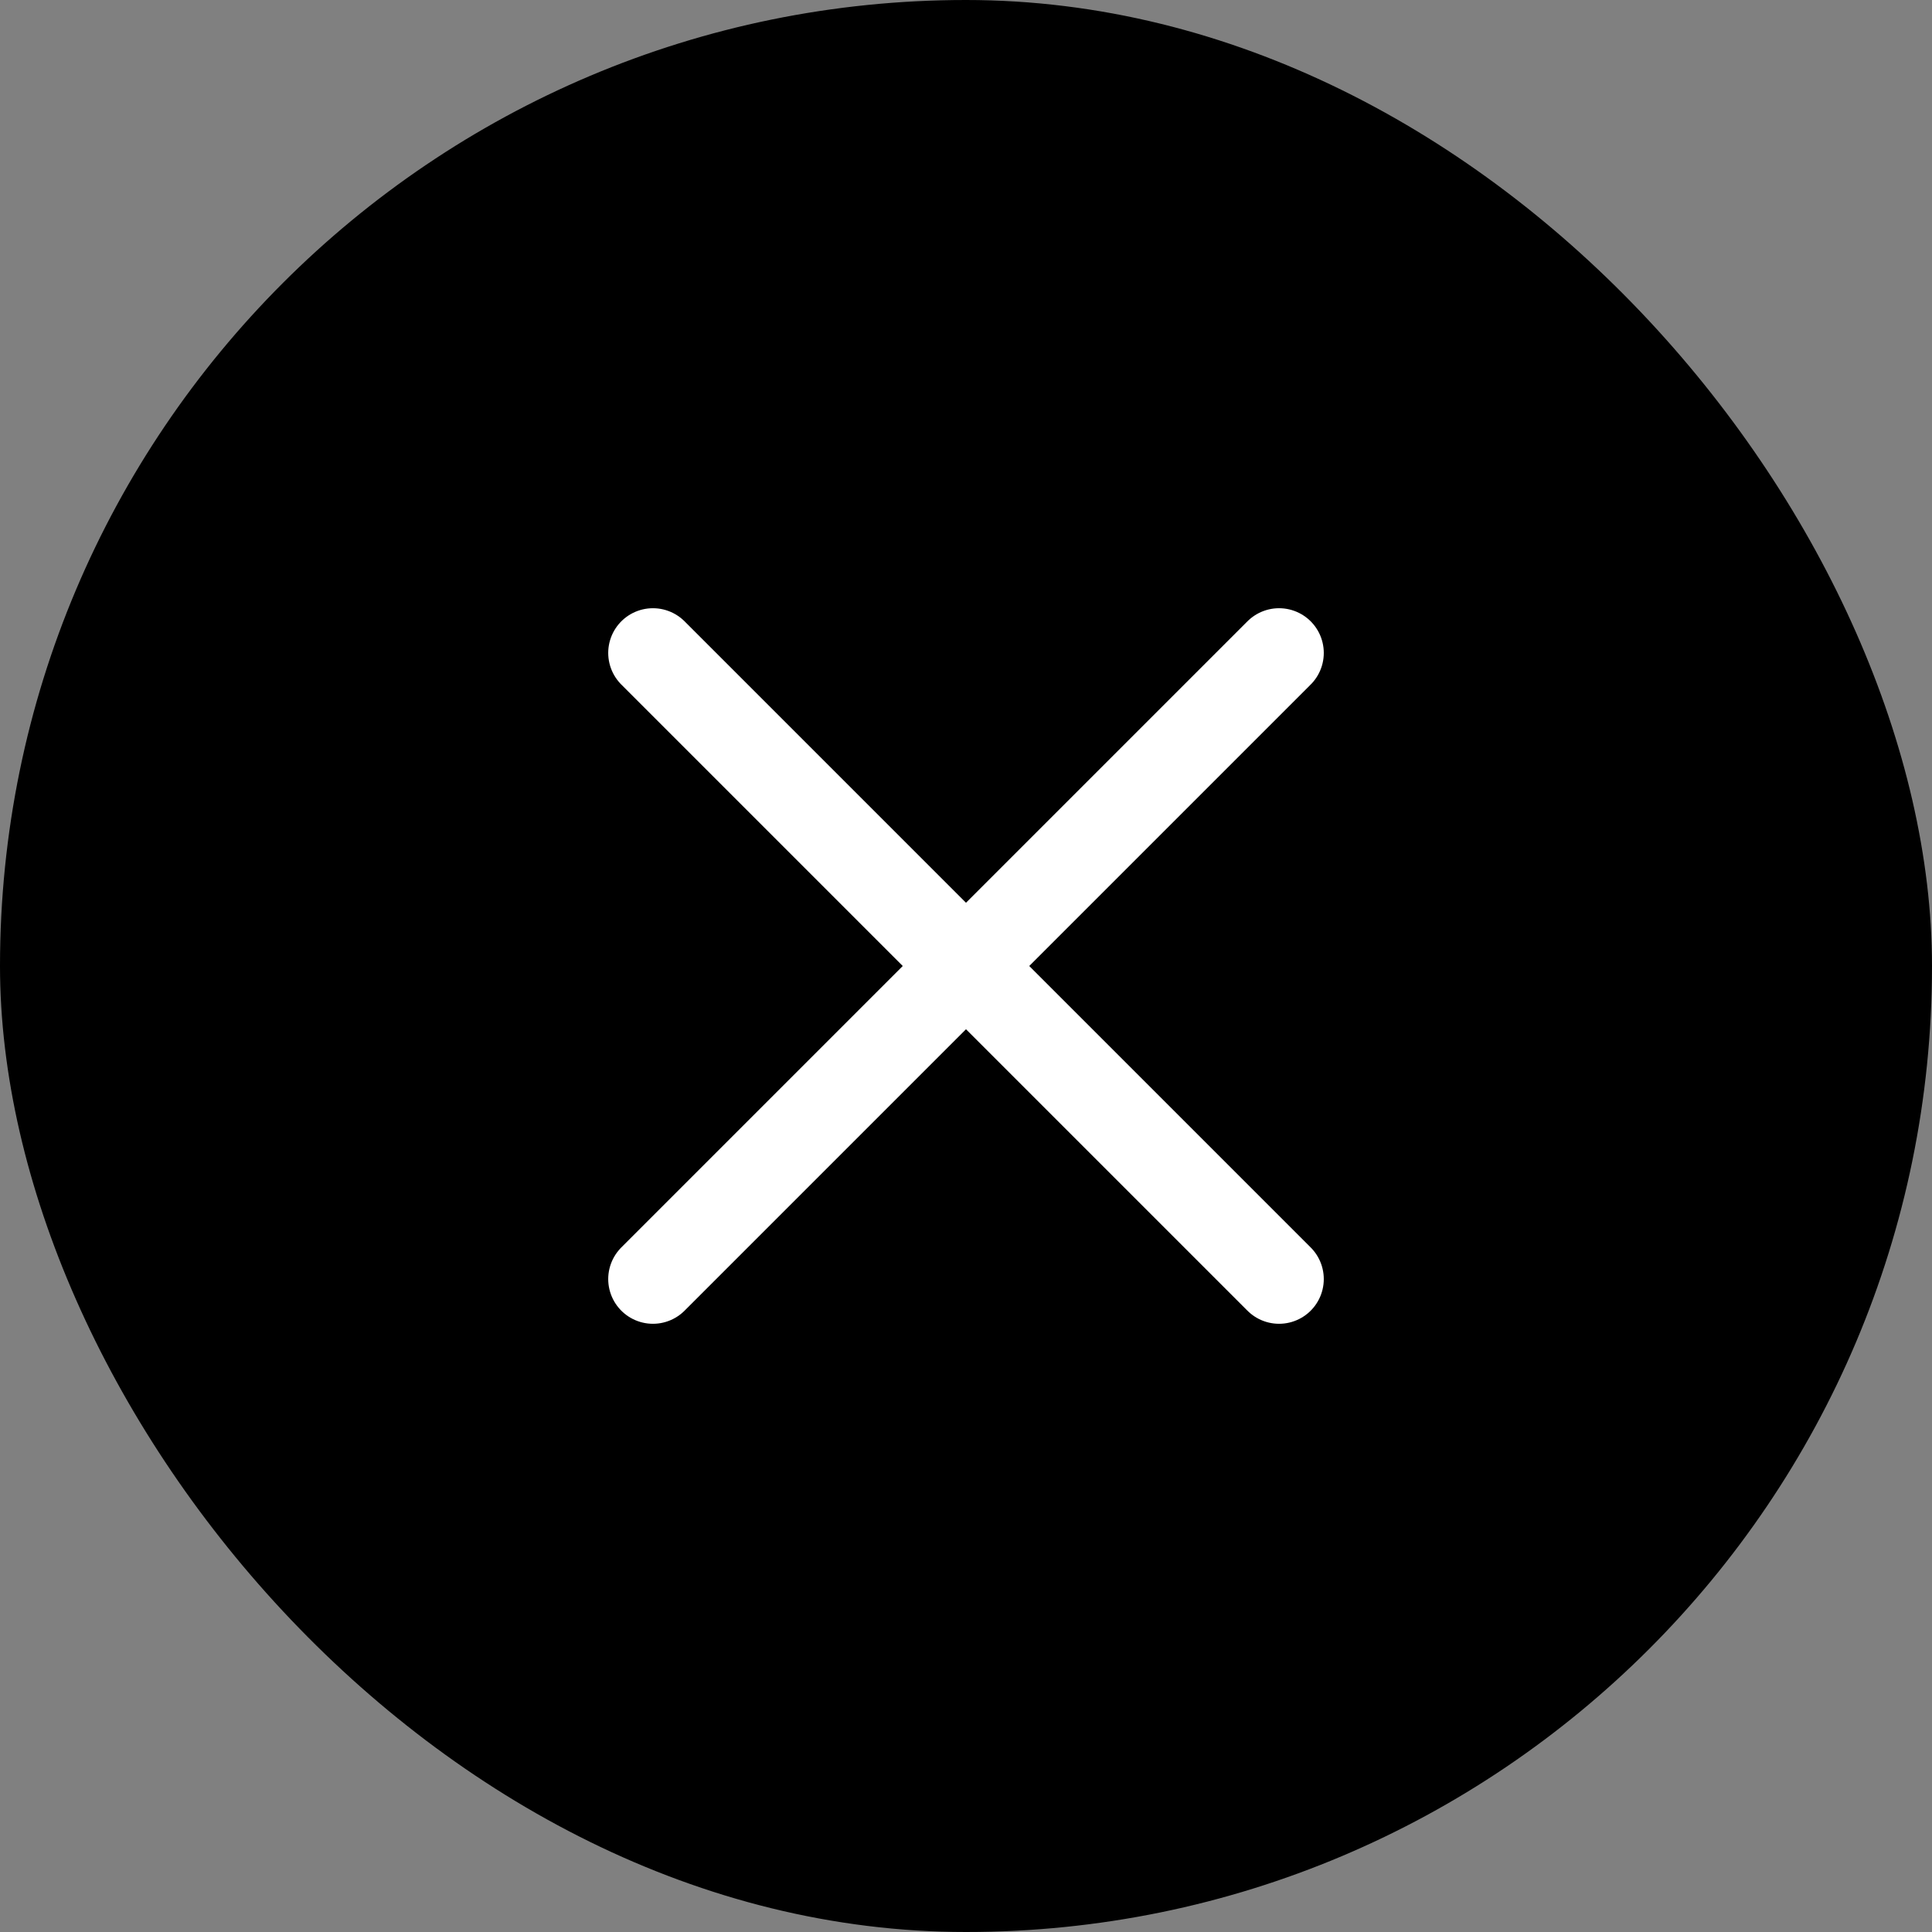
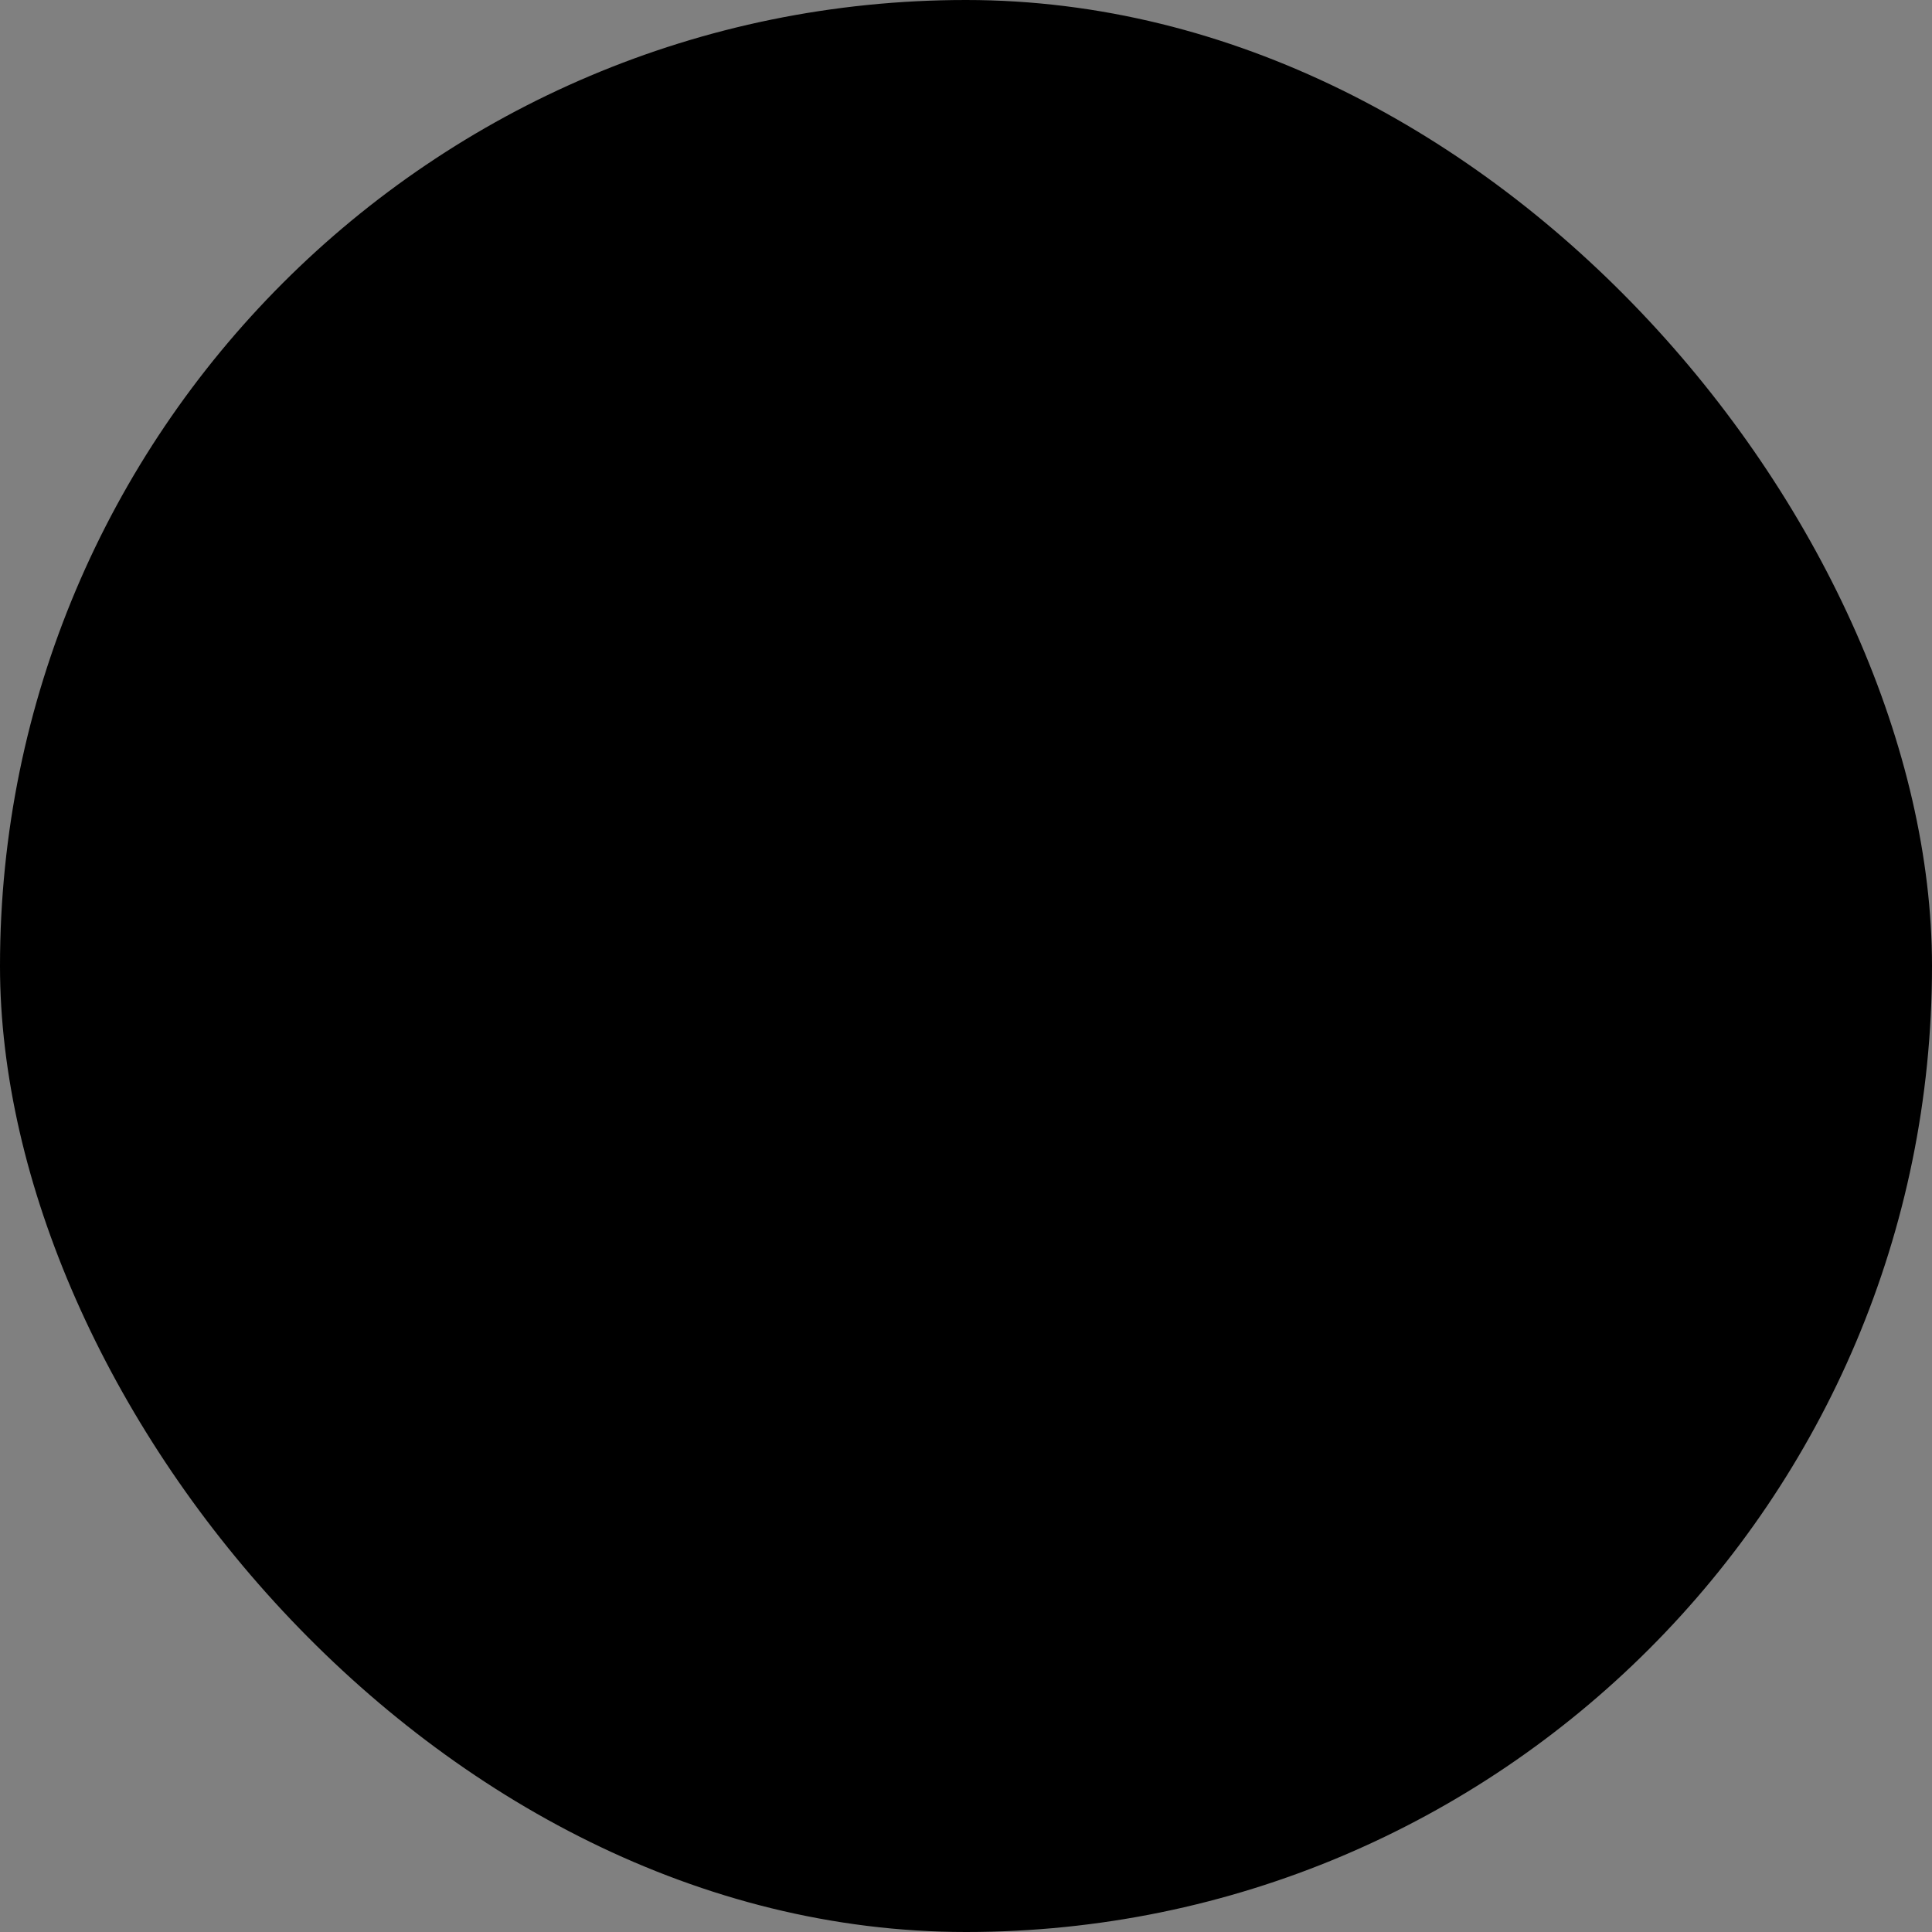
<svg xmlns="http://www.w3.org/2000/svg" width="24" height="24" viewBox="0 0 24 24" fill="none">
  <rect x="0" y="0" width="24" height="24" fill="#808080" stroke="none" />
  <rect width="24" height="24" rx="12" fill="black" />
-   <path d="M8.111 8.111L12 12M12 12L15.889 15.889M12 12L15.889 8.111M12 12L8.111 15.889" stroke="white" stroke-width="1.111" stroke-linecap="round" />
</svg>